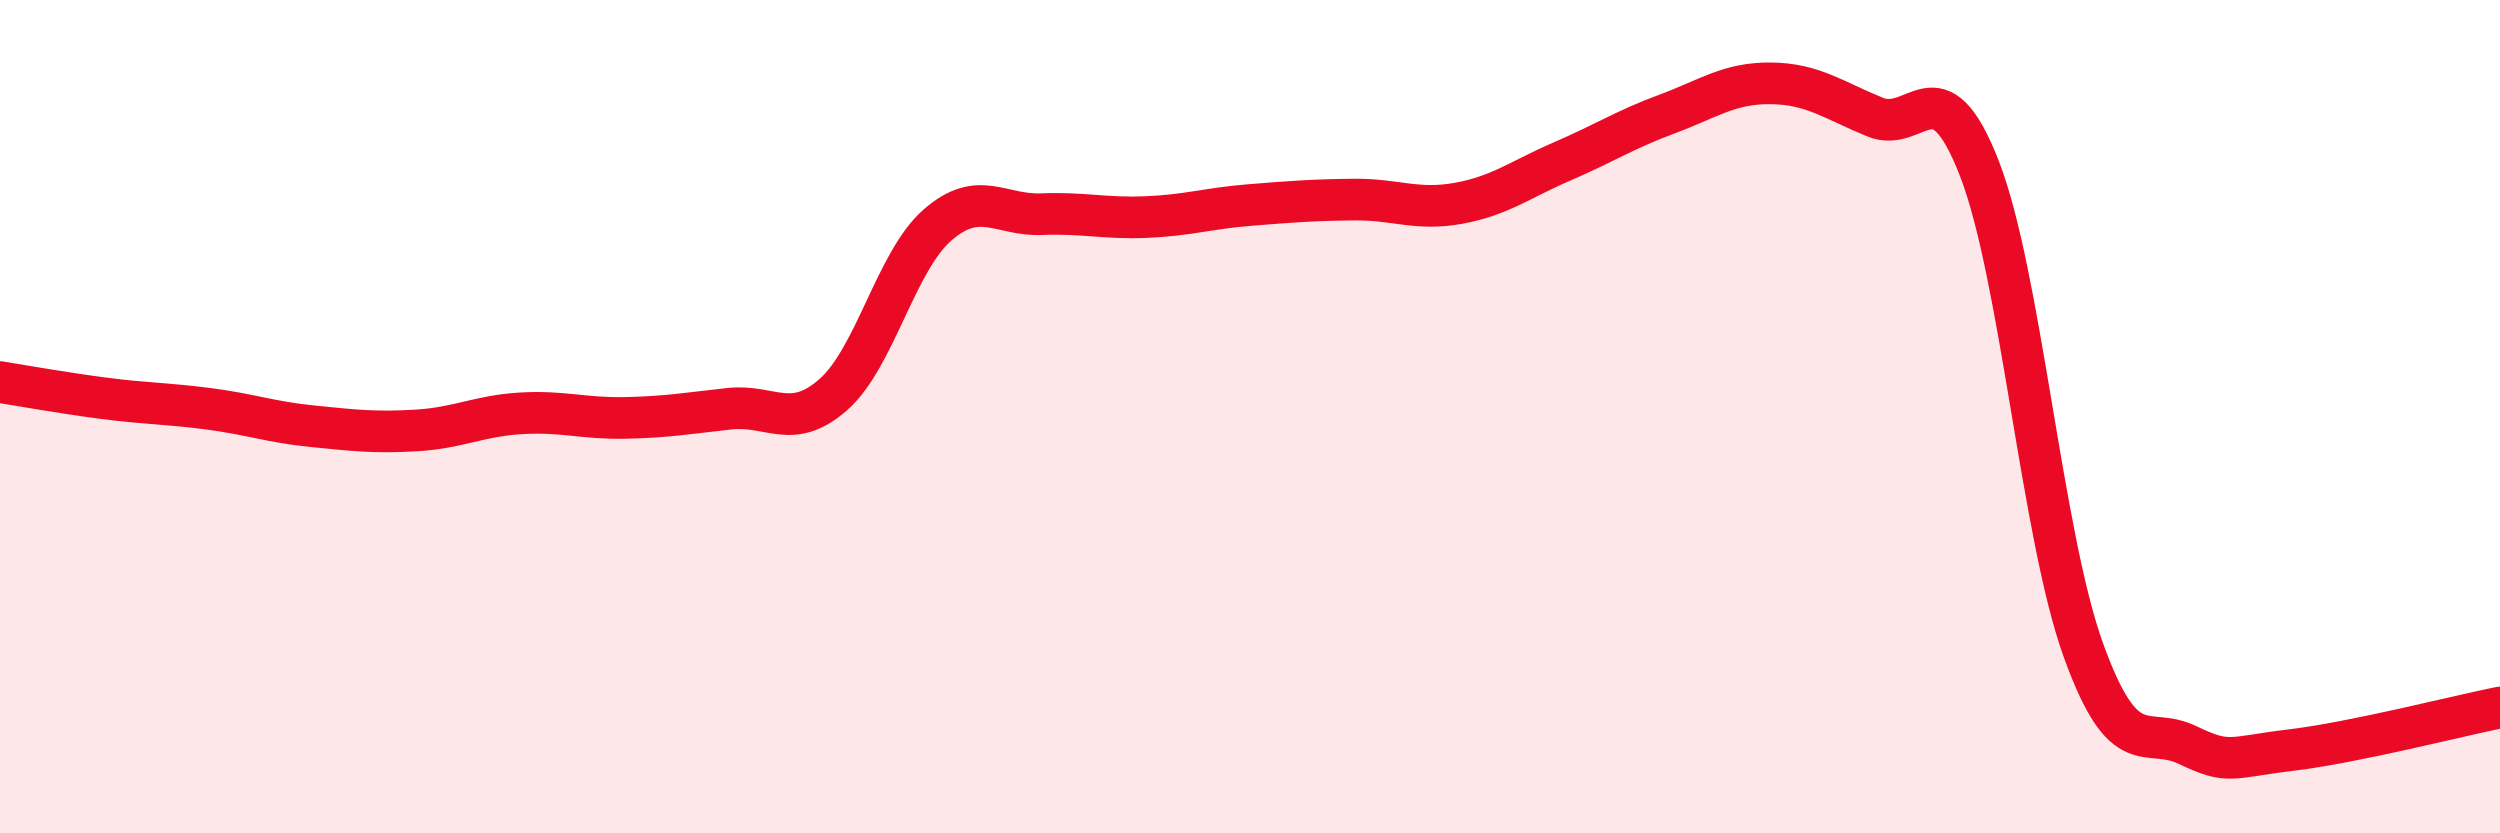
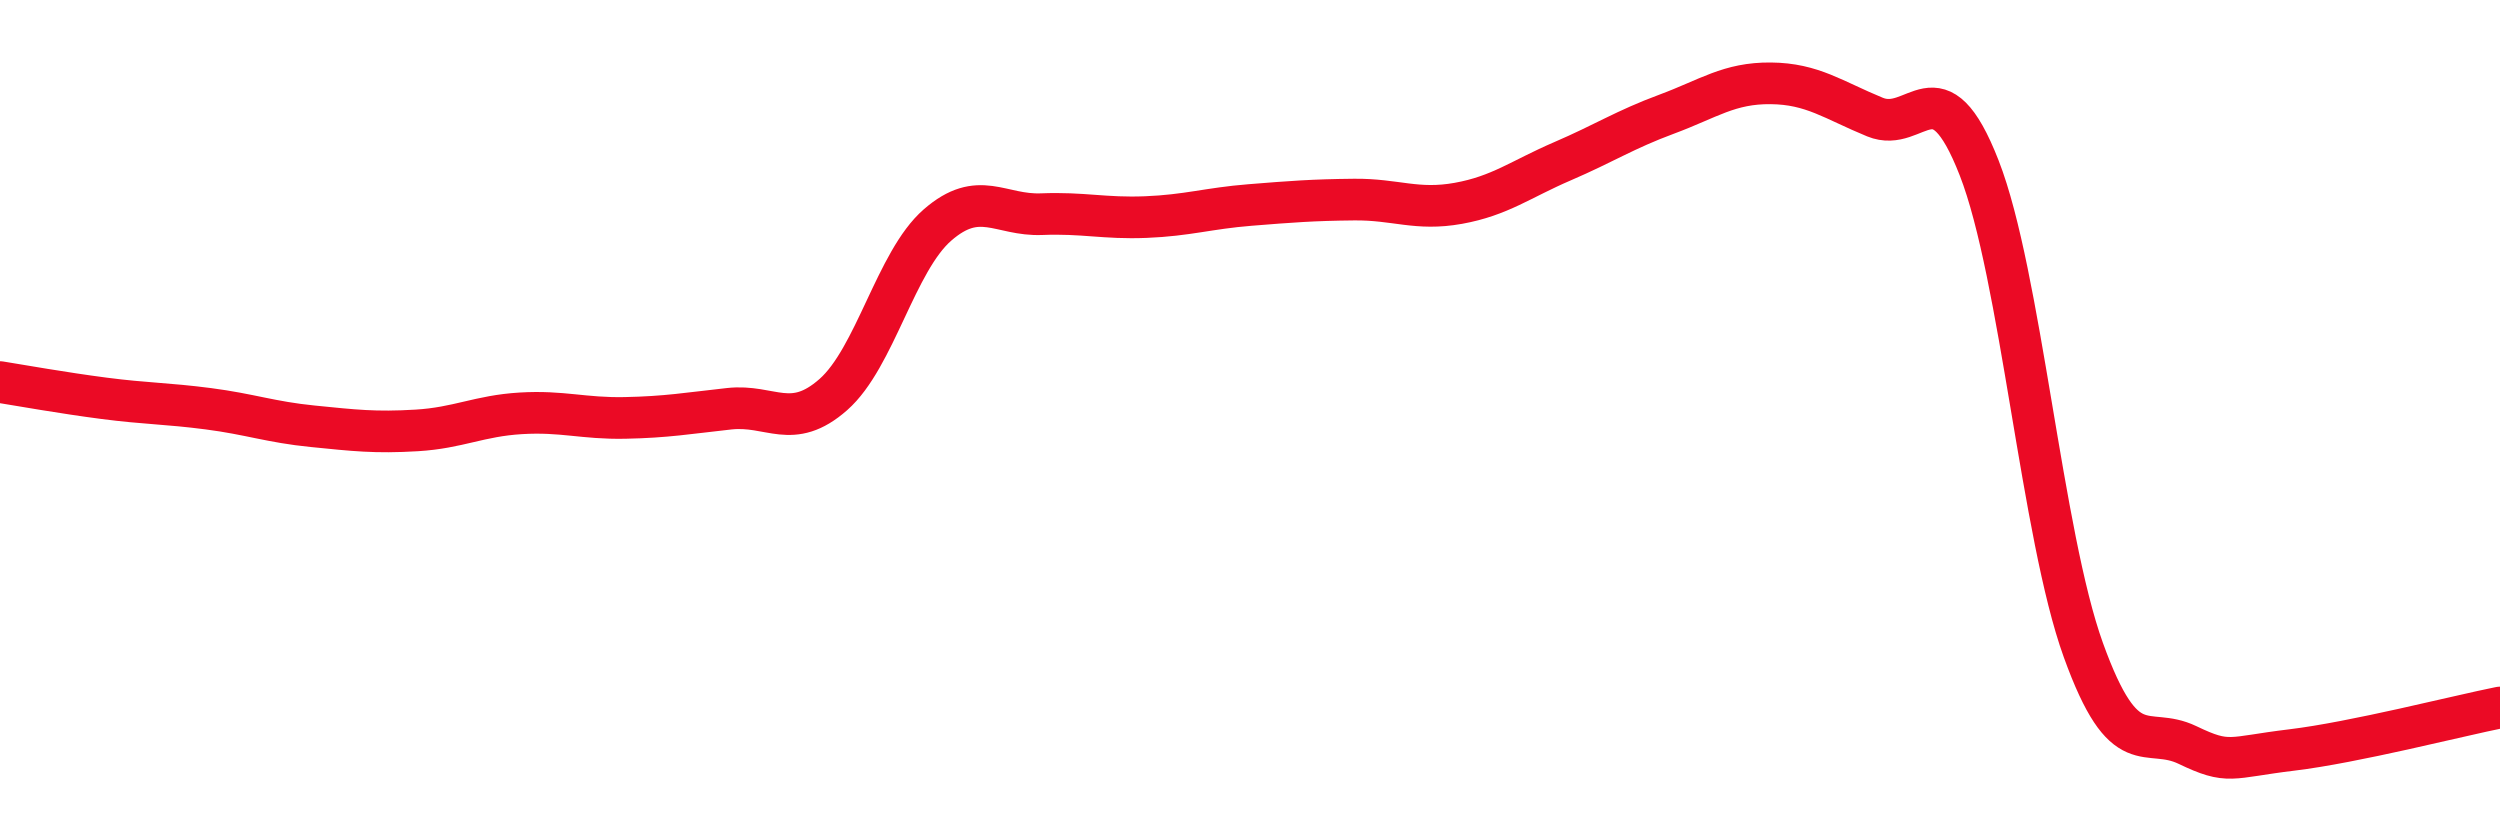
<svg xmlns="http://www.w3.org/2000/svg" width="60" height="20" viewBox="0 0 60 20">
-   <path d="M 0,9.17 C 0.5,9.25 1.5,9.43 2.5,9.56 C 3.5,9.69 4,9.68 5,9.81 C 6,9.94 6.5,10.13 7.5,10.23 C 8.5,10.33 9,10.39 10,10.33 C 11,10.27 11.5,9.98 12.5,9.92 C 13.5,9.86 14,10.05 15,10.03 C 16,10.01 16.5,9.92 17.5,9.81 C 18.5,9.7 19,10.35 20,9.47 C 21,8.59 21.5,6.27 22.5,5.4 C 23.5,4.53 24,5.18 25,5.14 C 26,5.1 26.5,5.25 27.5,5.21 C 28.5,5.17 29,5 30,4.92 C 31,4.84 31.5,4.8 32.5,4.79 C 33.5,4.78 34,5.06 35,4.88 C 36,4.7 36.5,4.3 37.5,3.87 C 38.5,3.44 39,3.11 40,2.74 C 41,2.37 41.5,1.99 42.5,2 C 43.5,2.01 44,2.4 45,2.81 C 46,3.22 46.5,1.47 47.5,4.03 C 48.5,6.59 49,12.83 50,15.6 C 51,18.37 51.5,17.4 52.5,17.88 C 53.5,18.36 53.5,18.18 55,18 C 56.5,17.82 59,17.18 60,16.98L60 20L0 20Z" fill="#EB0A25" opacity="0.1" stroke-linecap="round" stroke-linejoin="round" />
  <path d="M 0,9.17 C 0.5,9.25 1.5,9.43 2.5,9.56 C 3.5,9.69 4,9.68 5,9.81 C 6,9.94 6.5,10.13 7.5,10.23 C 8.5,10.33 9,10.39 10,10.33 C 11,10.27 11.5,9.98 12.5,9.92 C 13.5,9.86 14,10.05 15,10.03 C 16,10.01 16.5,9.92 17.5,9.81 C 18.5,9.7 19,10.35 20,9.47 C 21,8.59 21.5,6.27 22.5,5.4 C 23.5,4.53 24,5.18 25,5.14 C 26,5.1 26.5,5.25 27.5,5.21 C 28.5,5.17 29,5 30,4.92 C 31,4.84 31.5,4.8 32.5,4.79 C 33.5,4.78 34,5.06 35,4.88 C 36,4.7 36.5,4.3 37.5,3.87 C 38.5,3.44 39,3.11 40,2.74 C 41,2.37 41.5,1.99 42.5,2 C 43.5,2.01 44,2.4 45,2.81 C 46,3.22 46.5,1.47 47.5,4.03 C 48.5,6.59 49,12.83 50,15.6 C 51,18.37 51.5,17.4 52.5,17.88 C 53.5,18.36 53.5,18.18 55,18 C 56.5,17.82 59,17.18 60,16.98" stroke="#EB0A25" stroke-width="1" fill="none" stroke-linecap="round" stroke-linejoin="round" />
</svg>